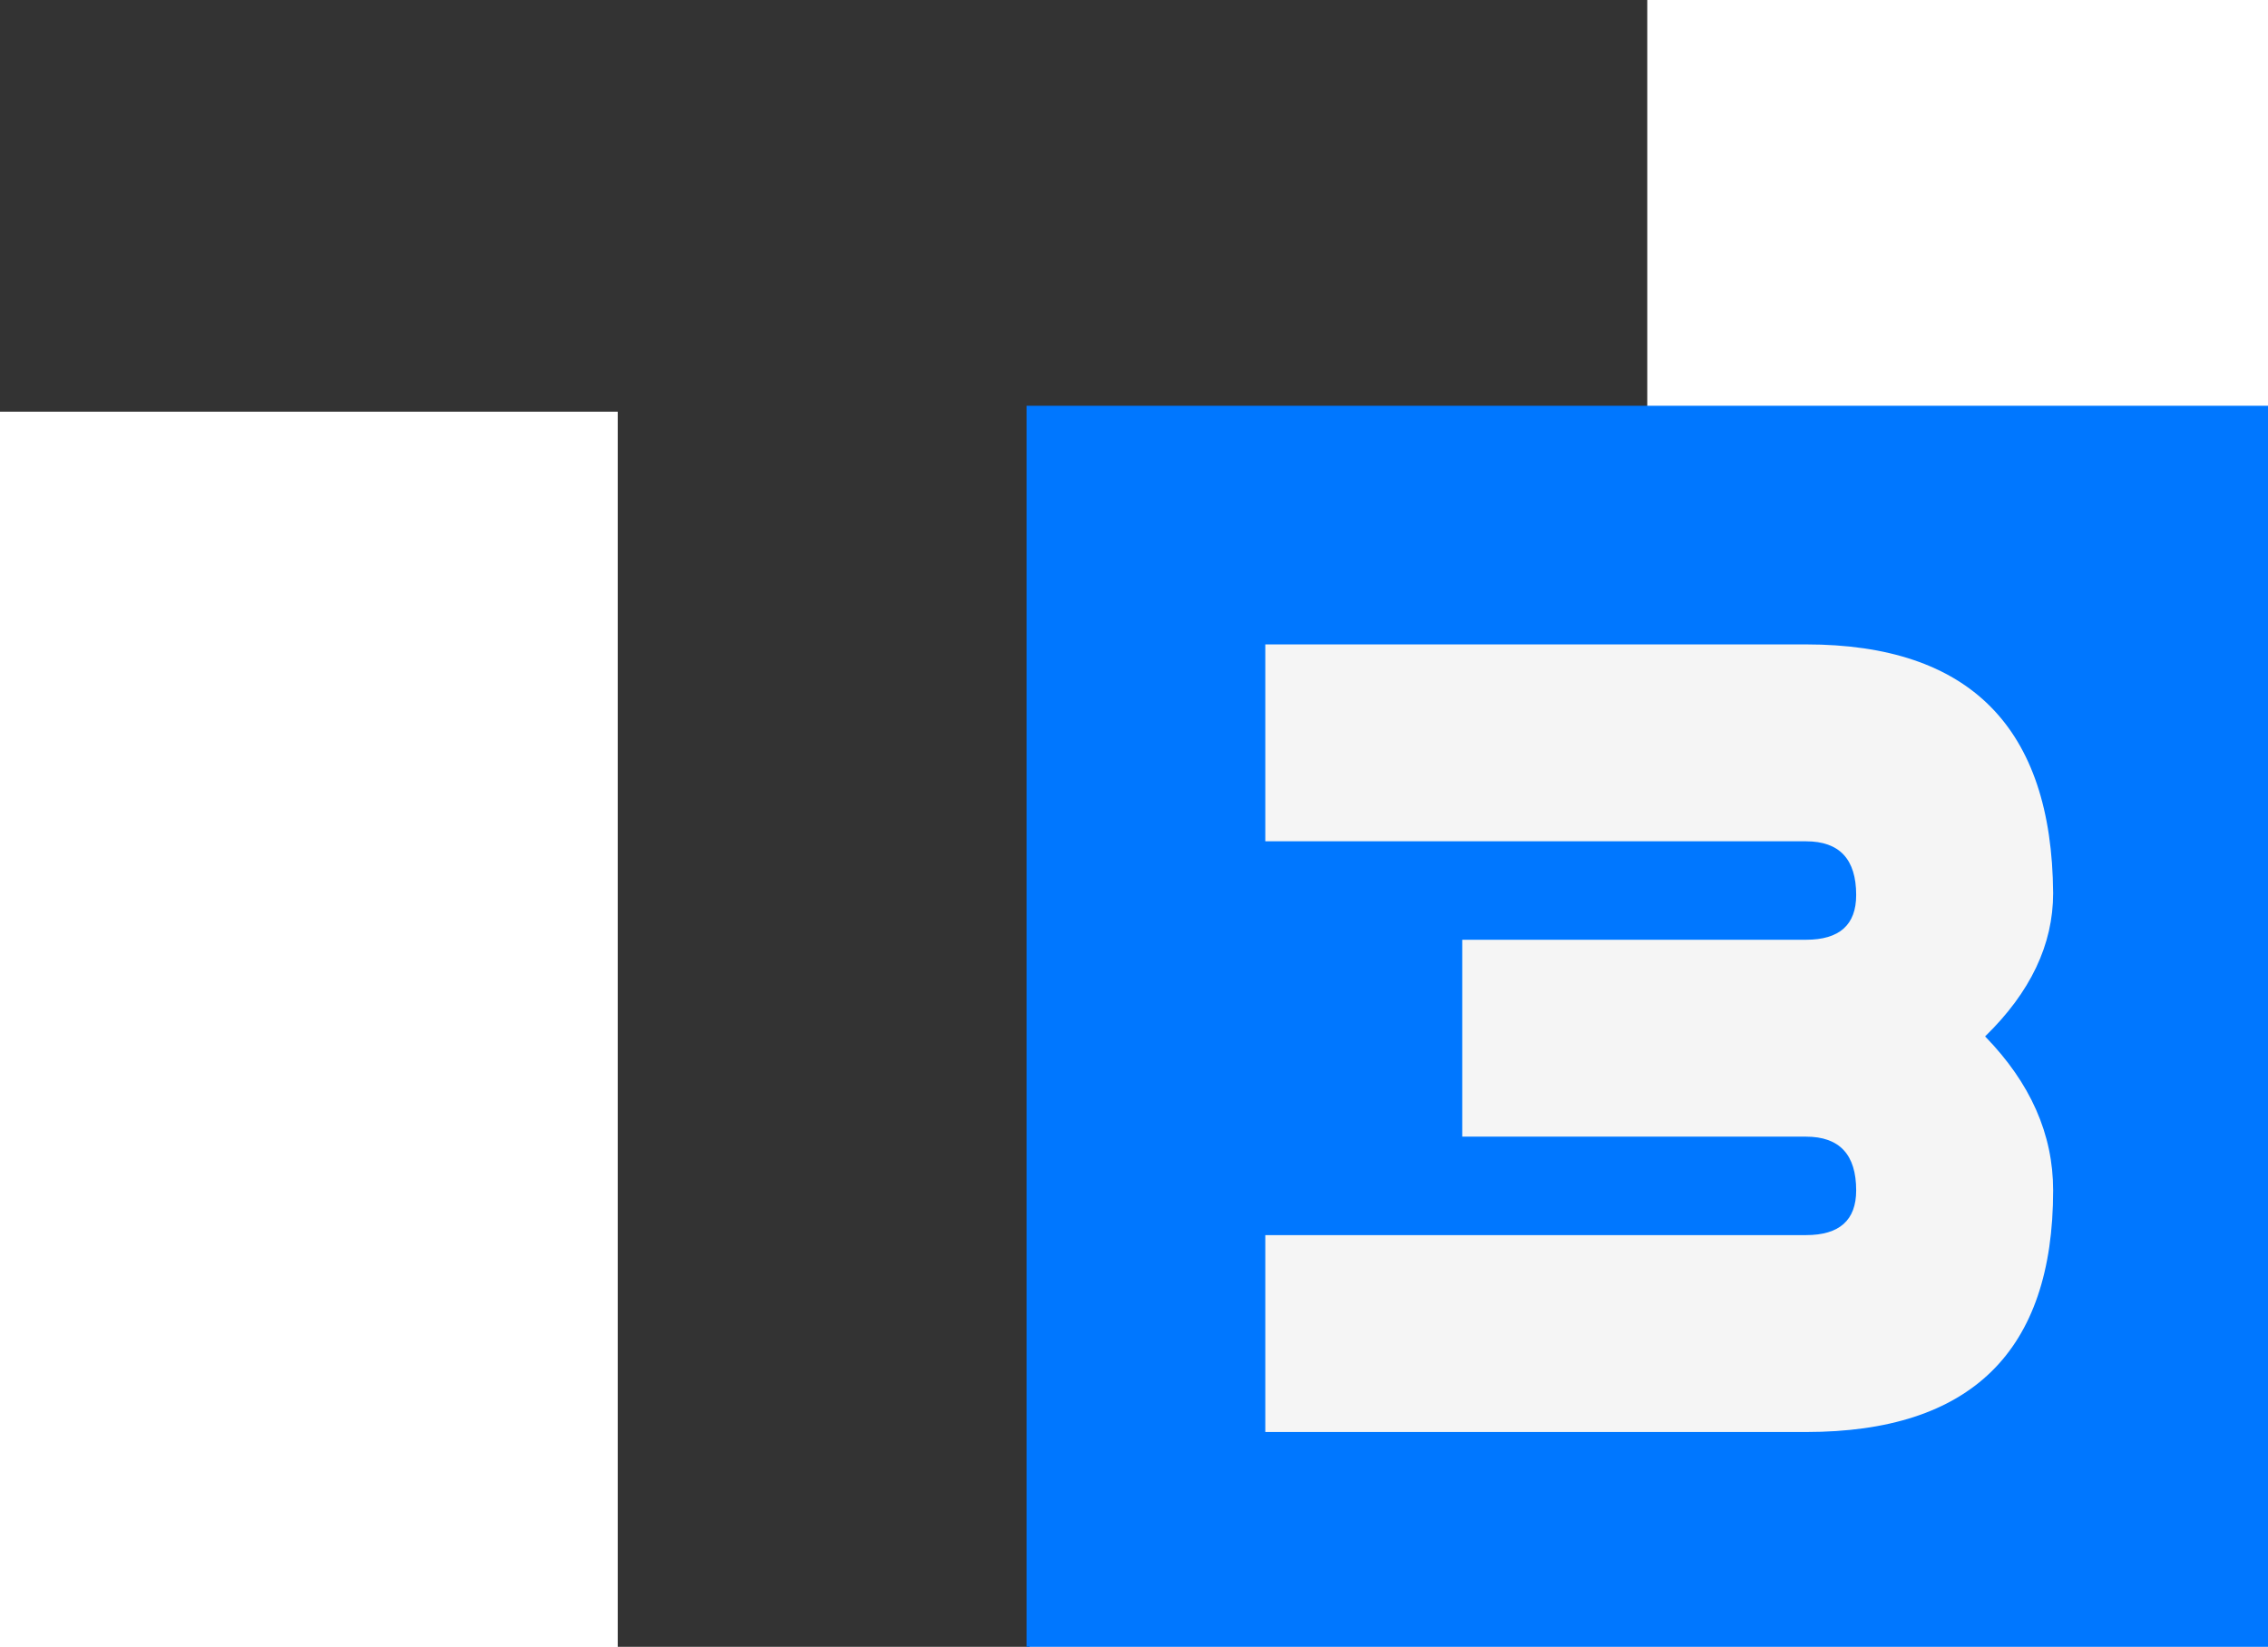
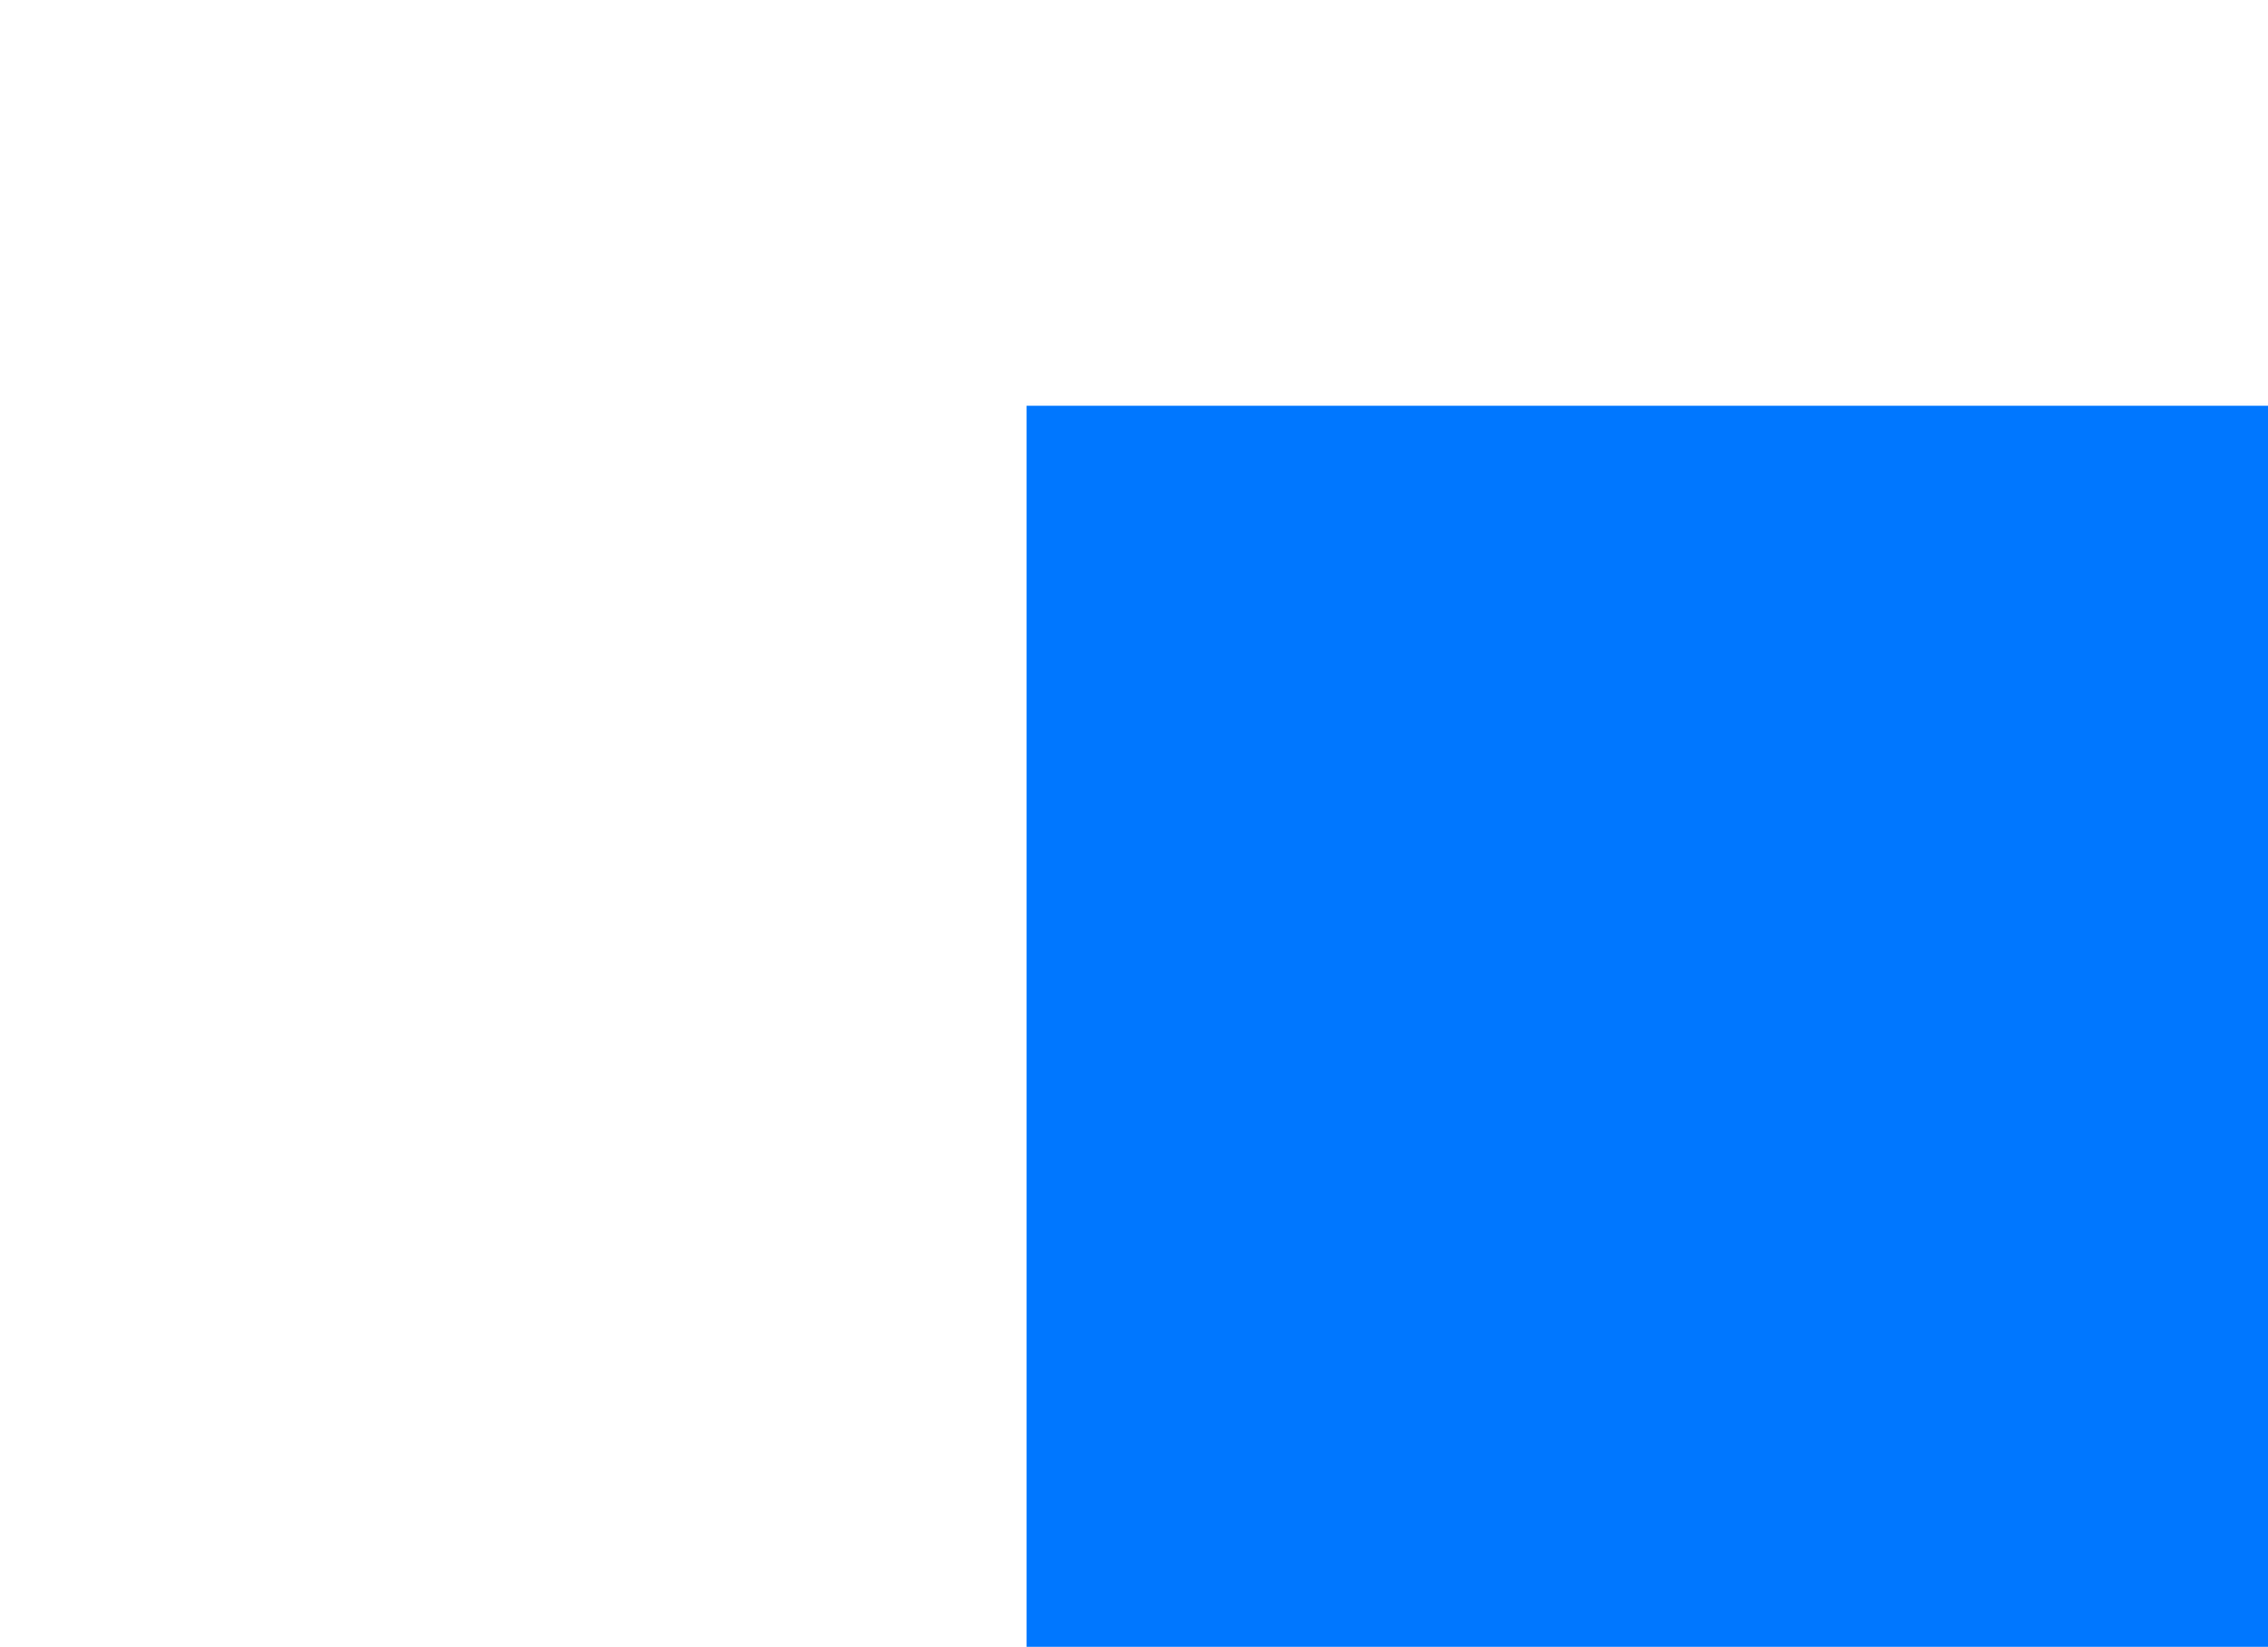
<svg xmlns="http://www.w3.org/2000/svg" width="95" height="69" viewBox="0 0 95 69" fill="none">
-   <path d="M69 17.25H43.125V69H25.875V17.25H0V0H69V17.25Z" fill="#333333" />
  <path d="M43 17H95V69H43V17Z" fill="#0077FF" />
-   <path d="M75.65 39.375H61.25V47.625H75.65C77.05 47.625 77.75 48.375 77.75 49.875C77.75 51.125 77.05 51.75 75.65 51.75H53V60H75.65C82.55 60 86 56.625 86 49.875C86 47.525 85.05 45.375 83.15 43.425C85.05 41.575 86 39.575 86 37.425C85.95 30.475 82.5 27 75.65 27H53V35.25H75.65C77.05 35.25 77.75 36 77.75 37.5C77.75 38.75 77.05 39.375 75.65 39.375Z" fill="#F5F5F5" />
</svg>